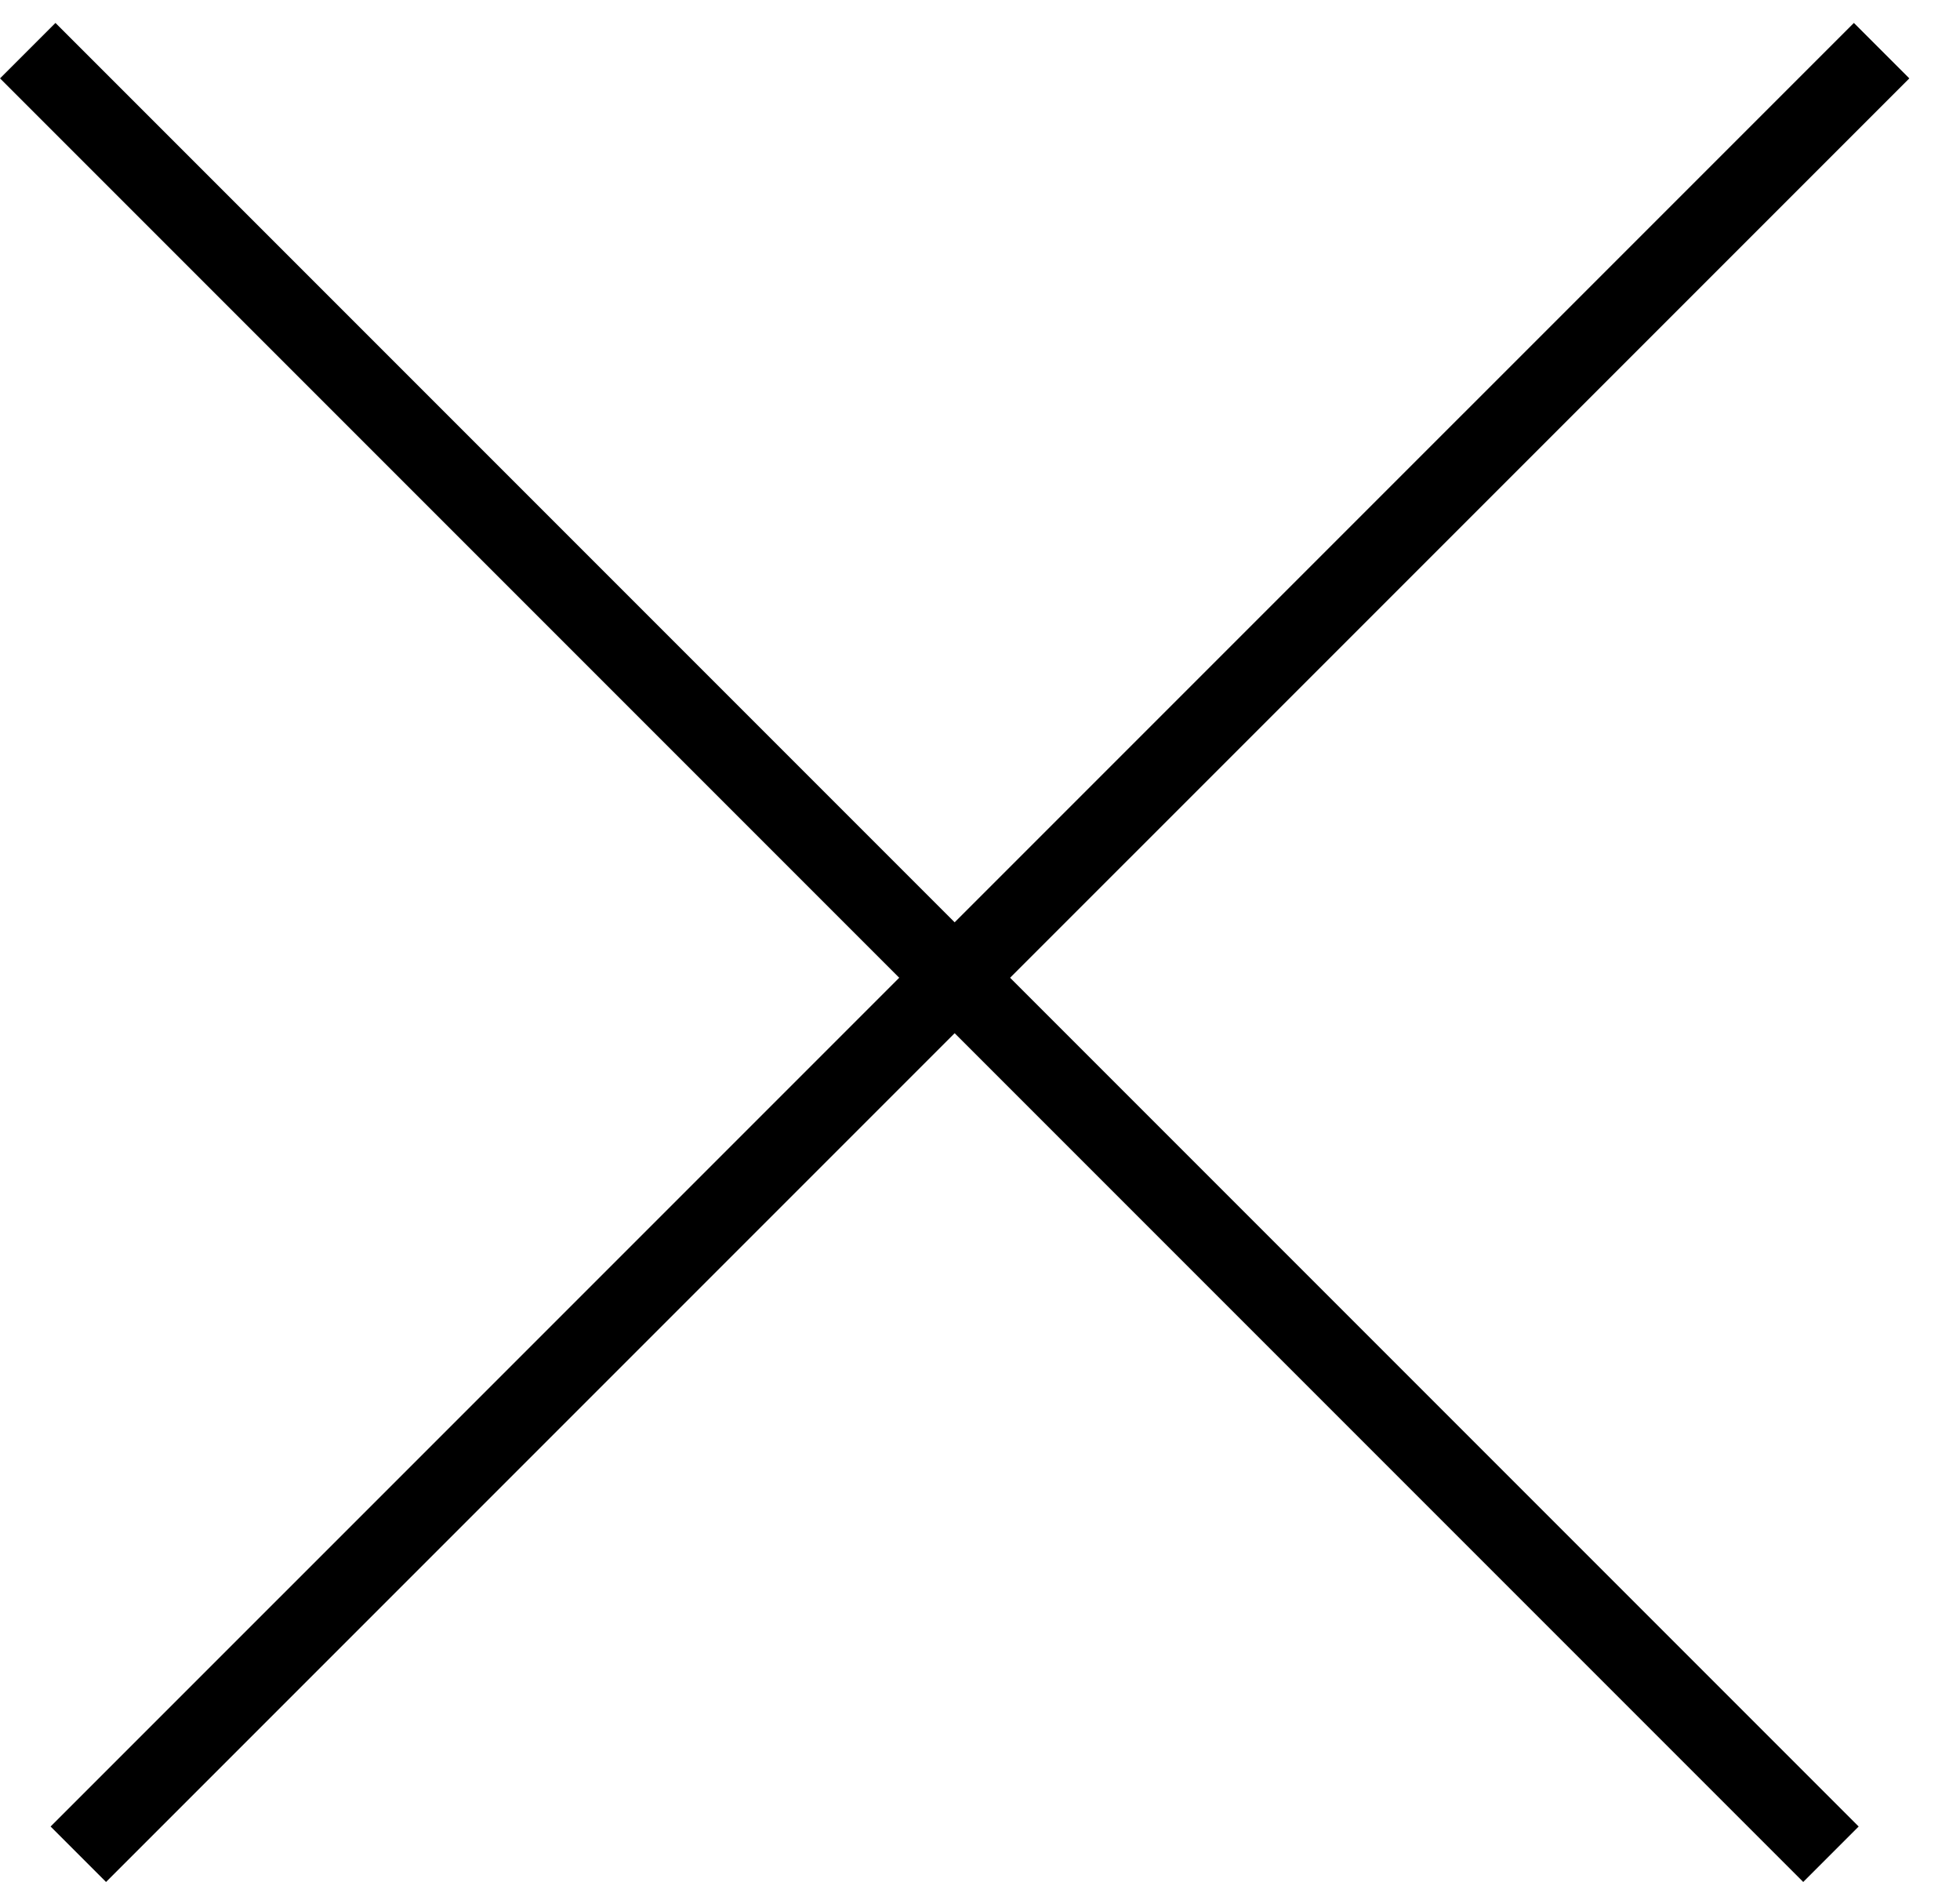
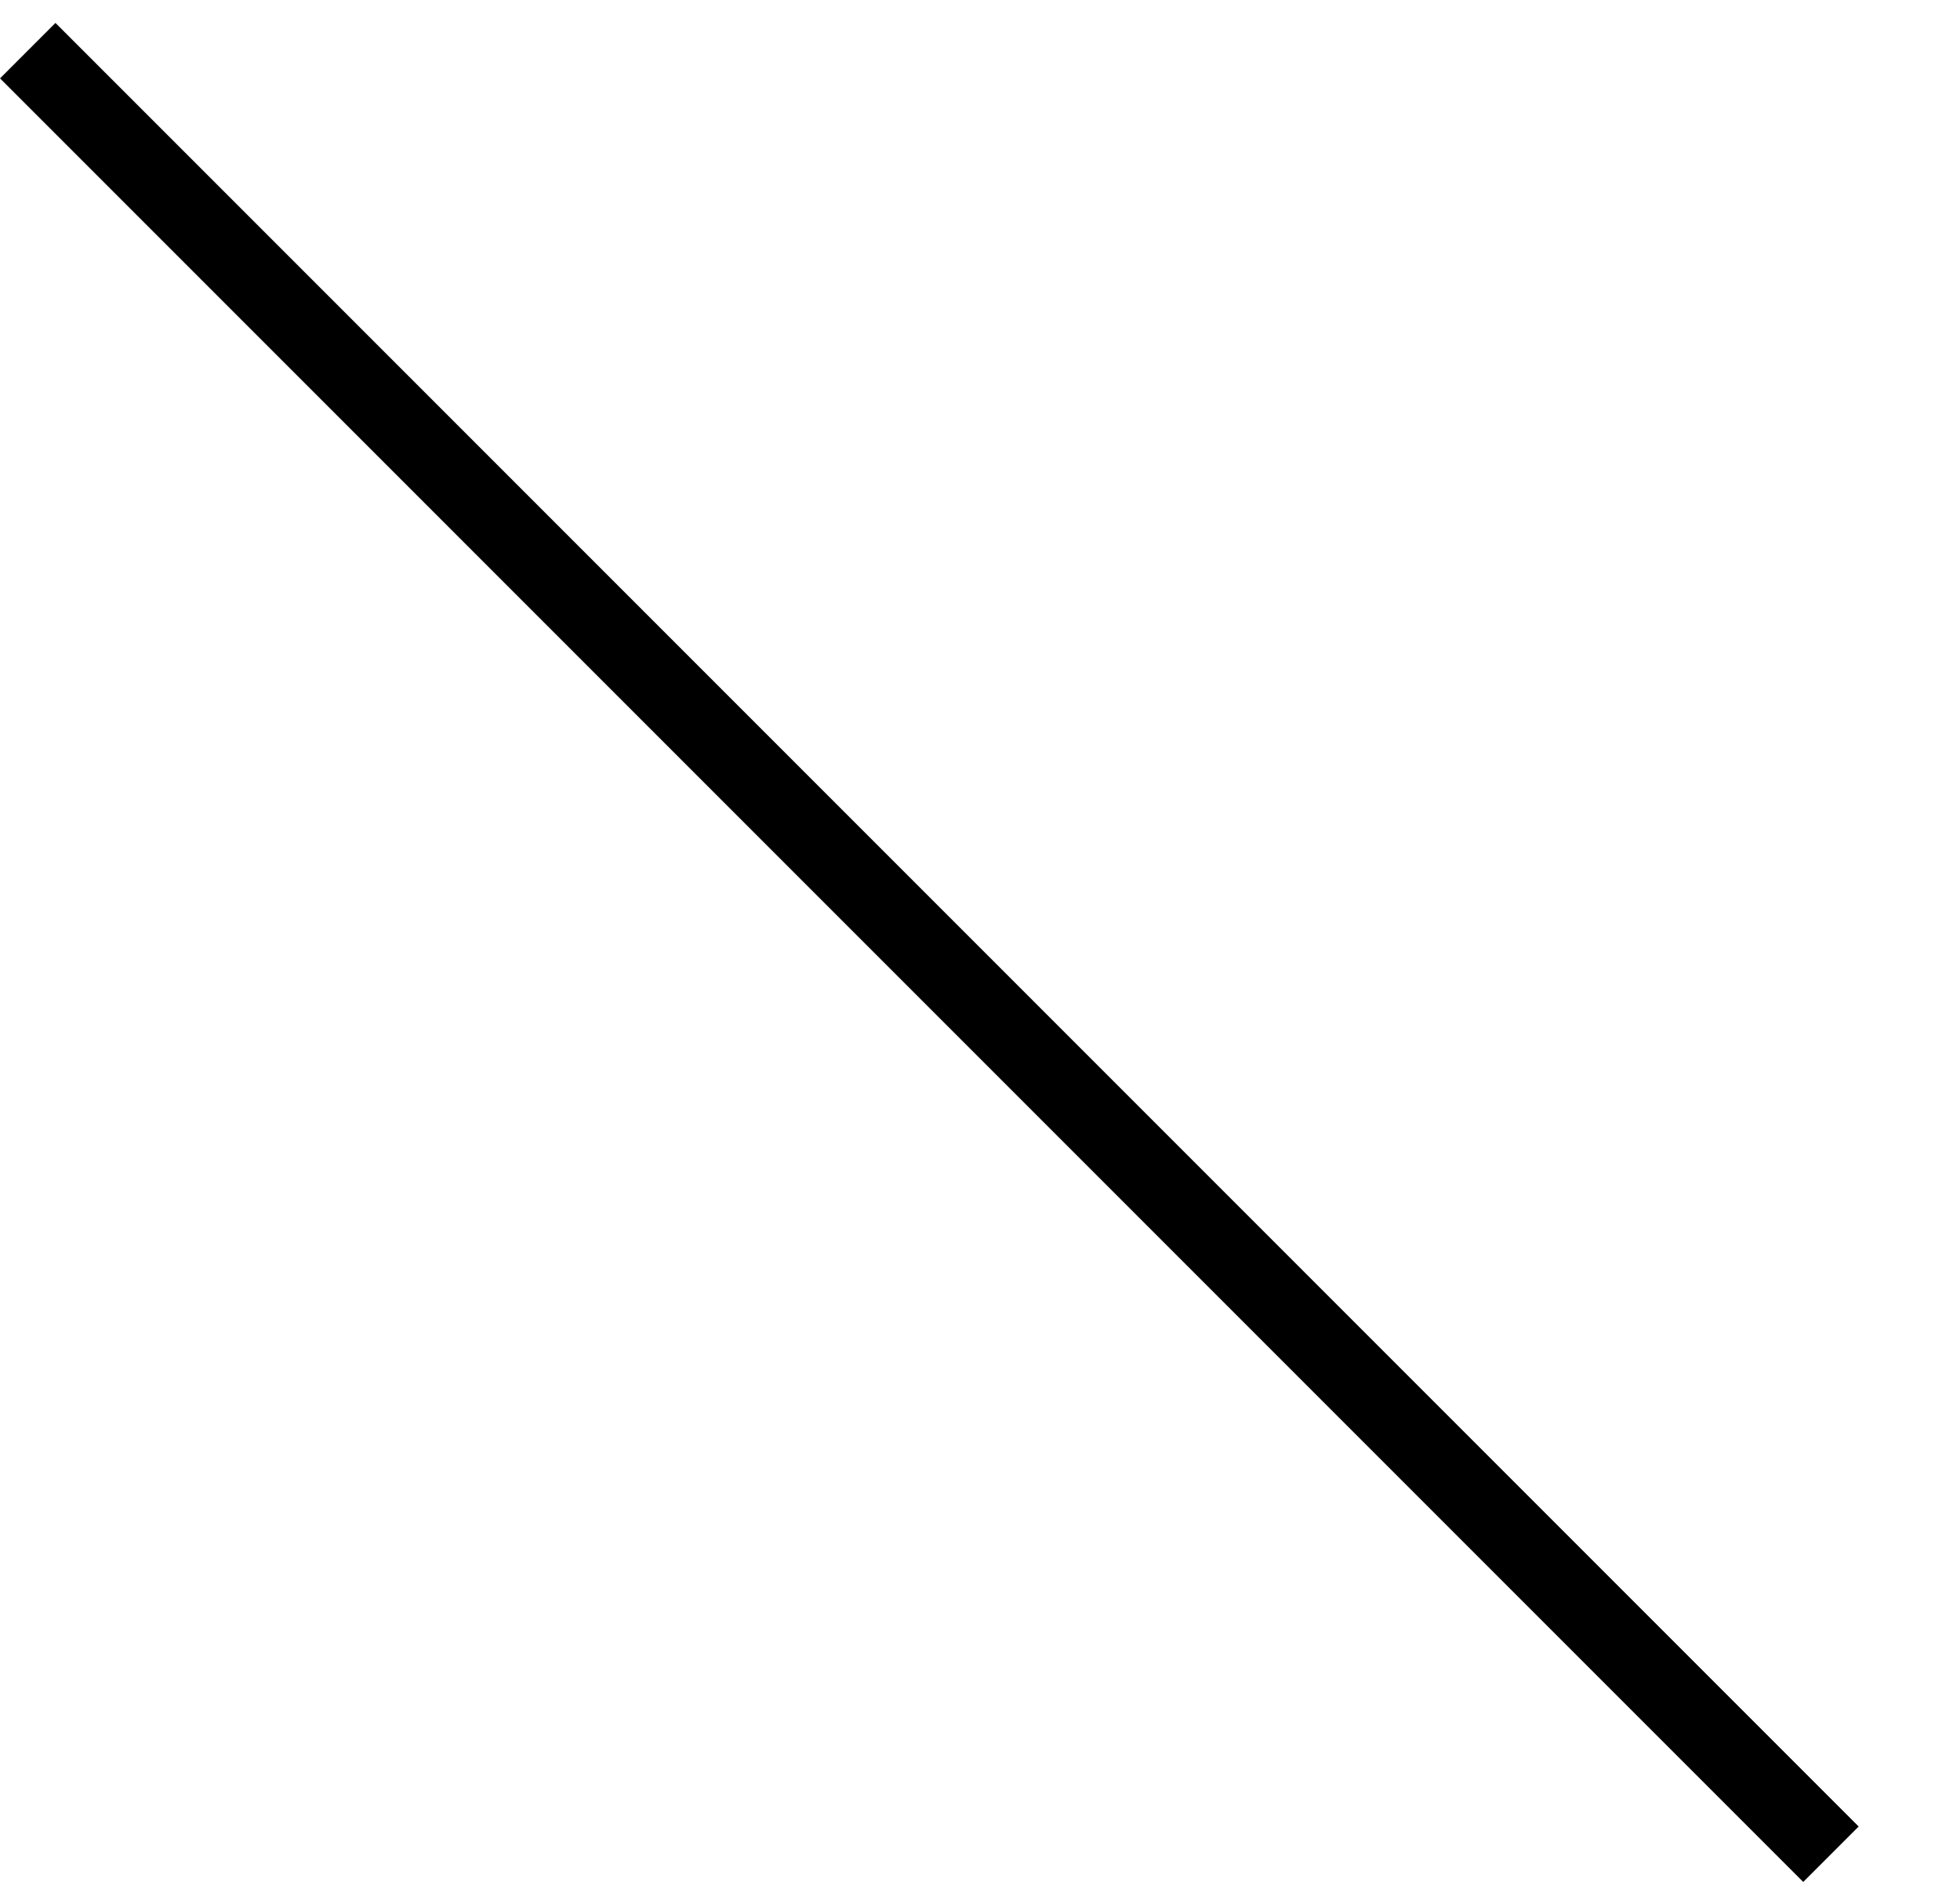
<svg xmlns="http://www.w3.org/2000/svg" width="25" height="24" viewBox="0 0 25 24" fill="none">
  <line x1="0.354" y1="0.646" x2="23.354" y2="23.646" stroke="black" />
-   <line x1="0.999" y1="23.646" x2="24" y2="0.646" stroke="black" />
</svg>